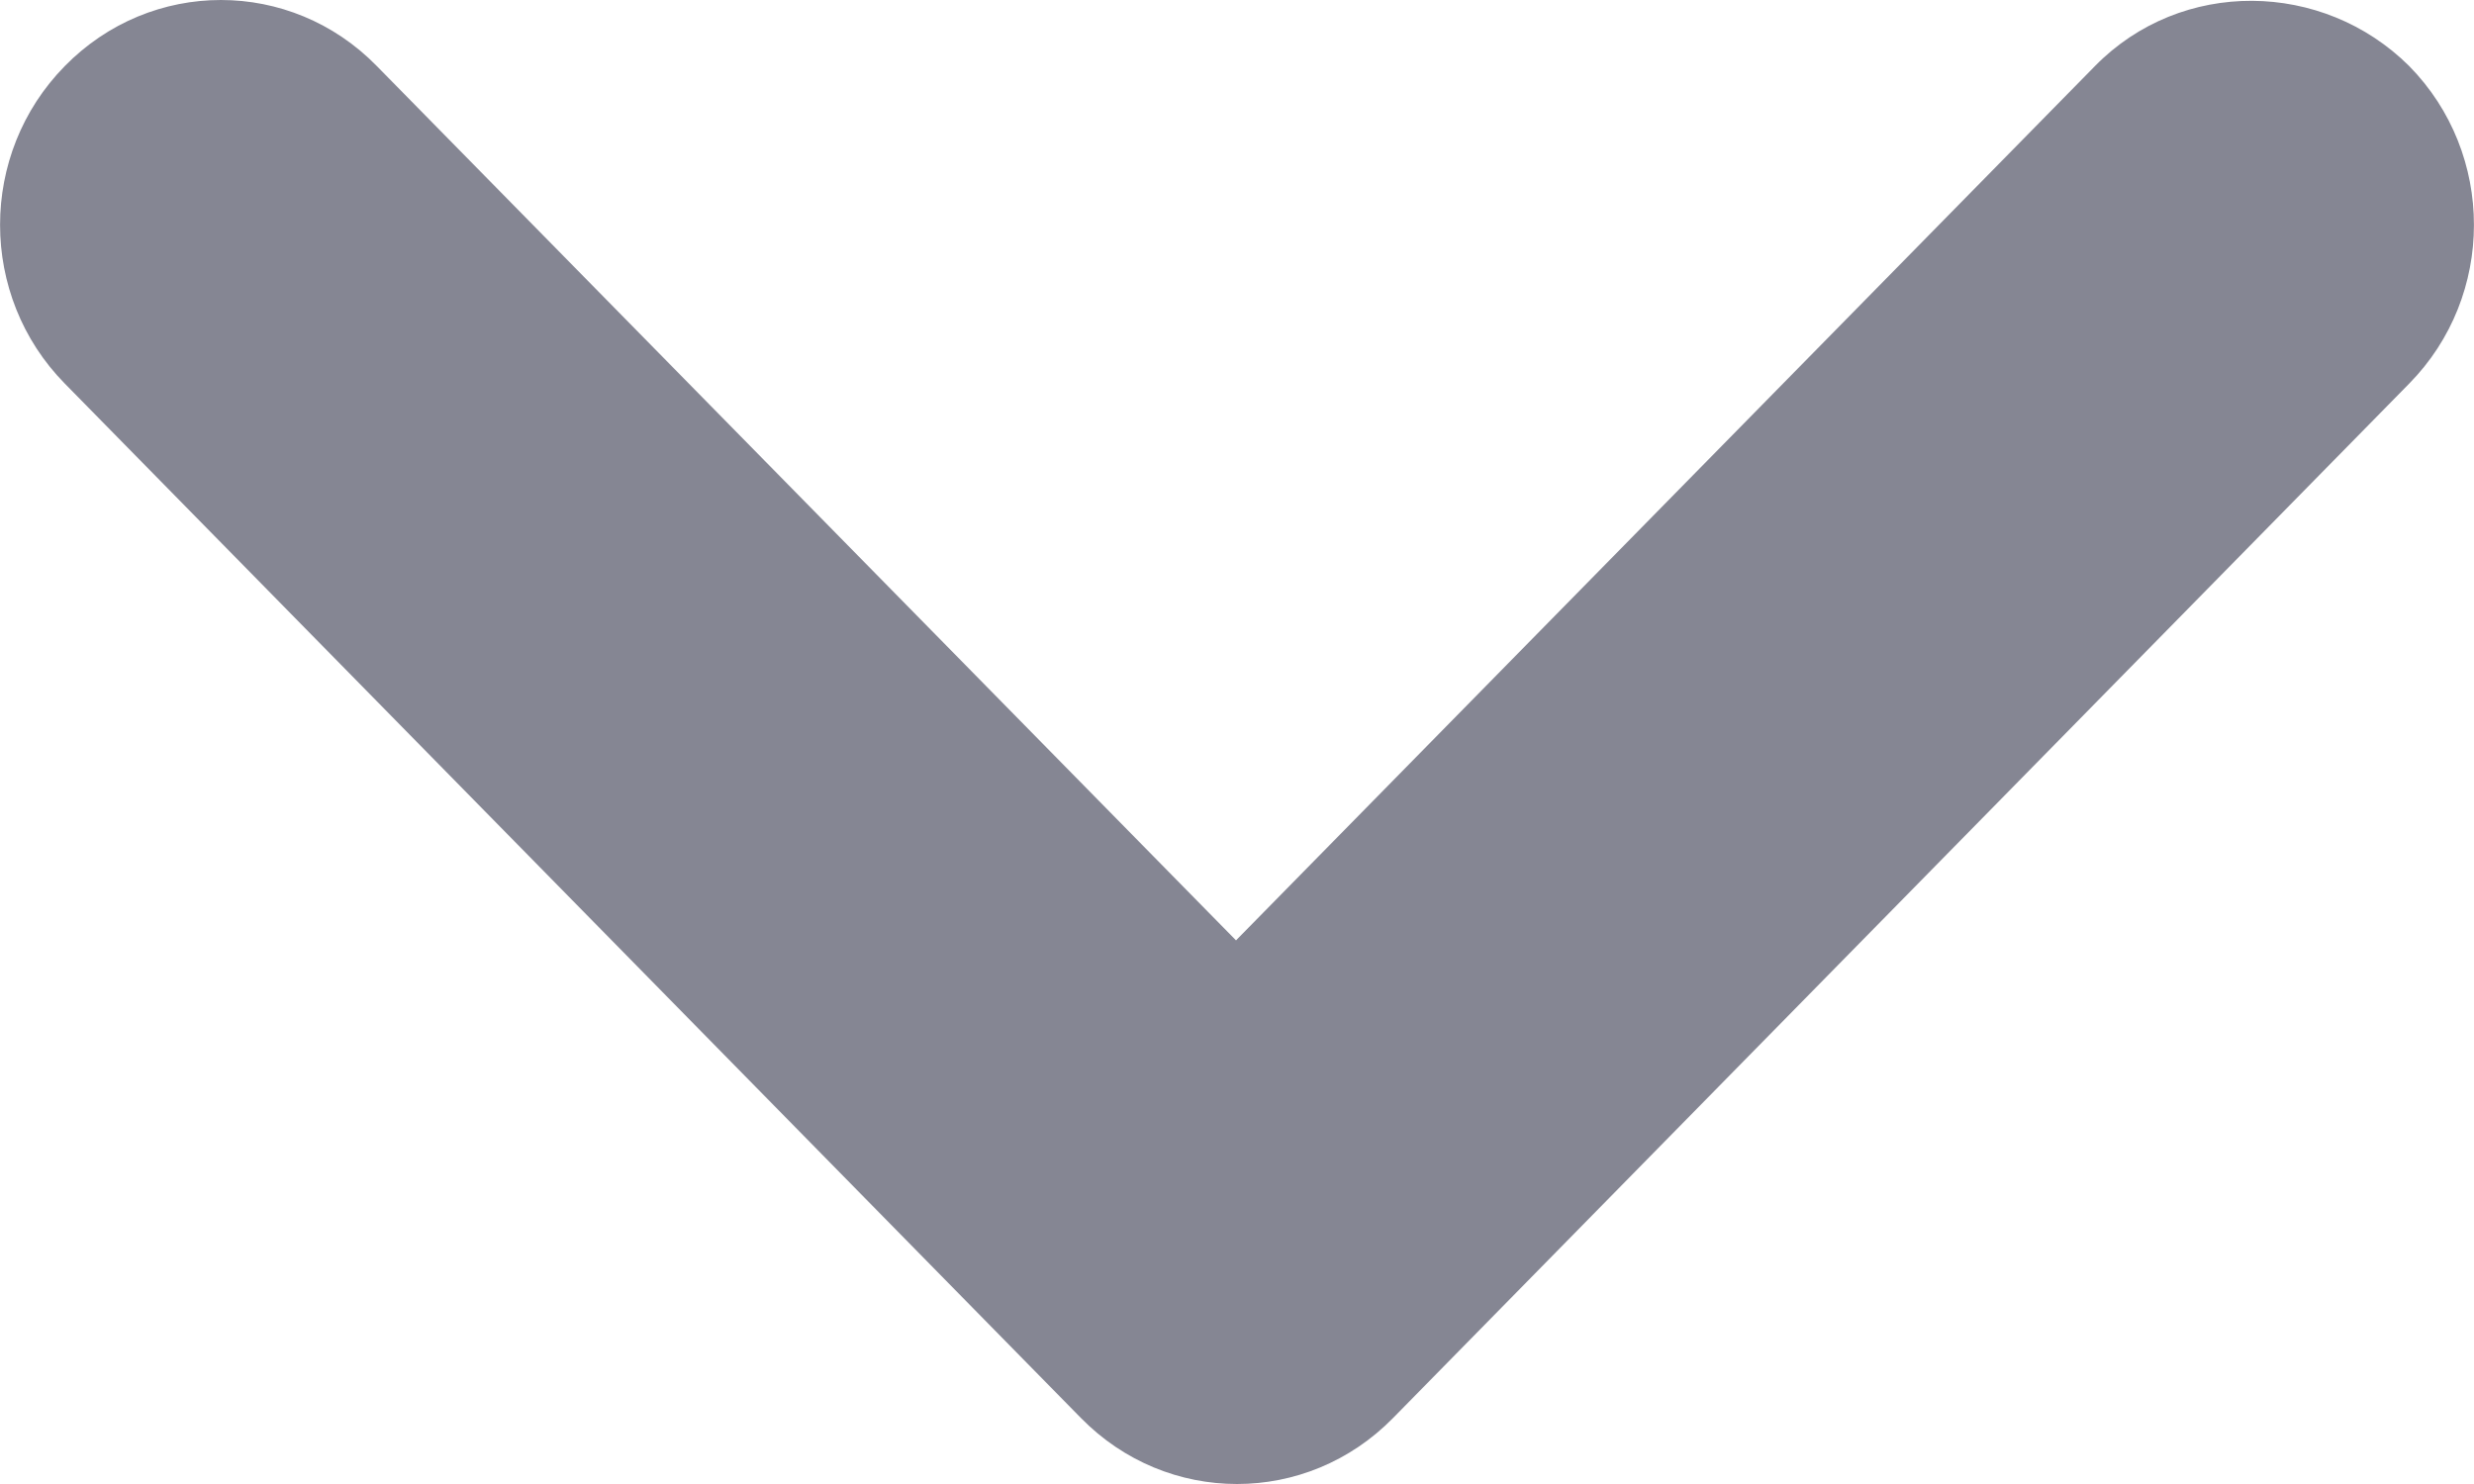
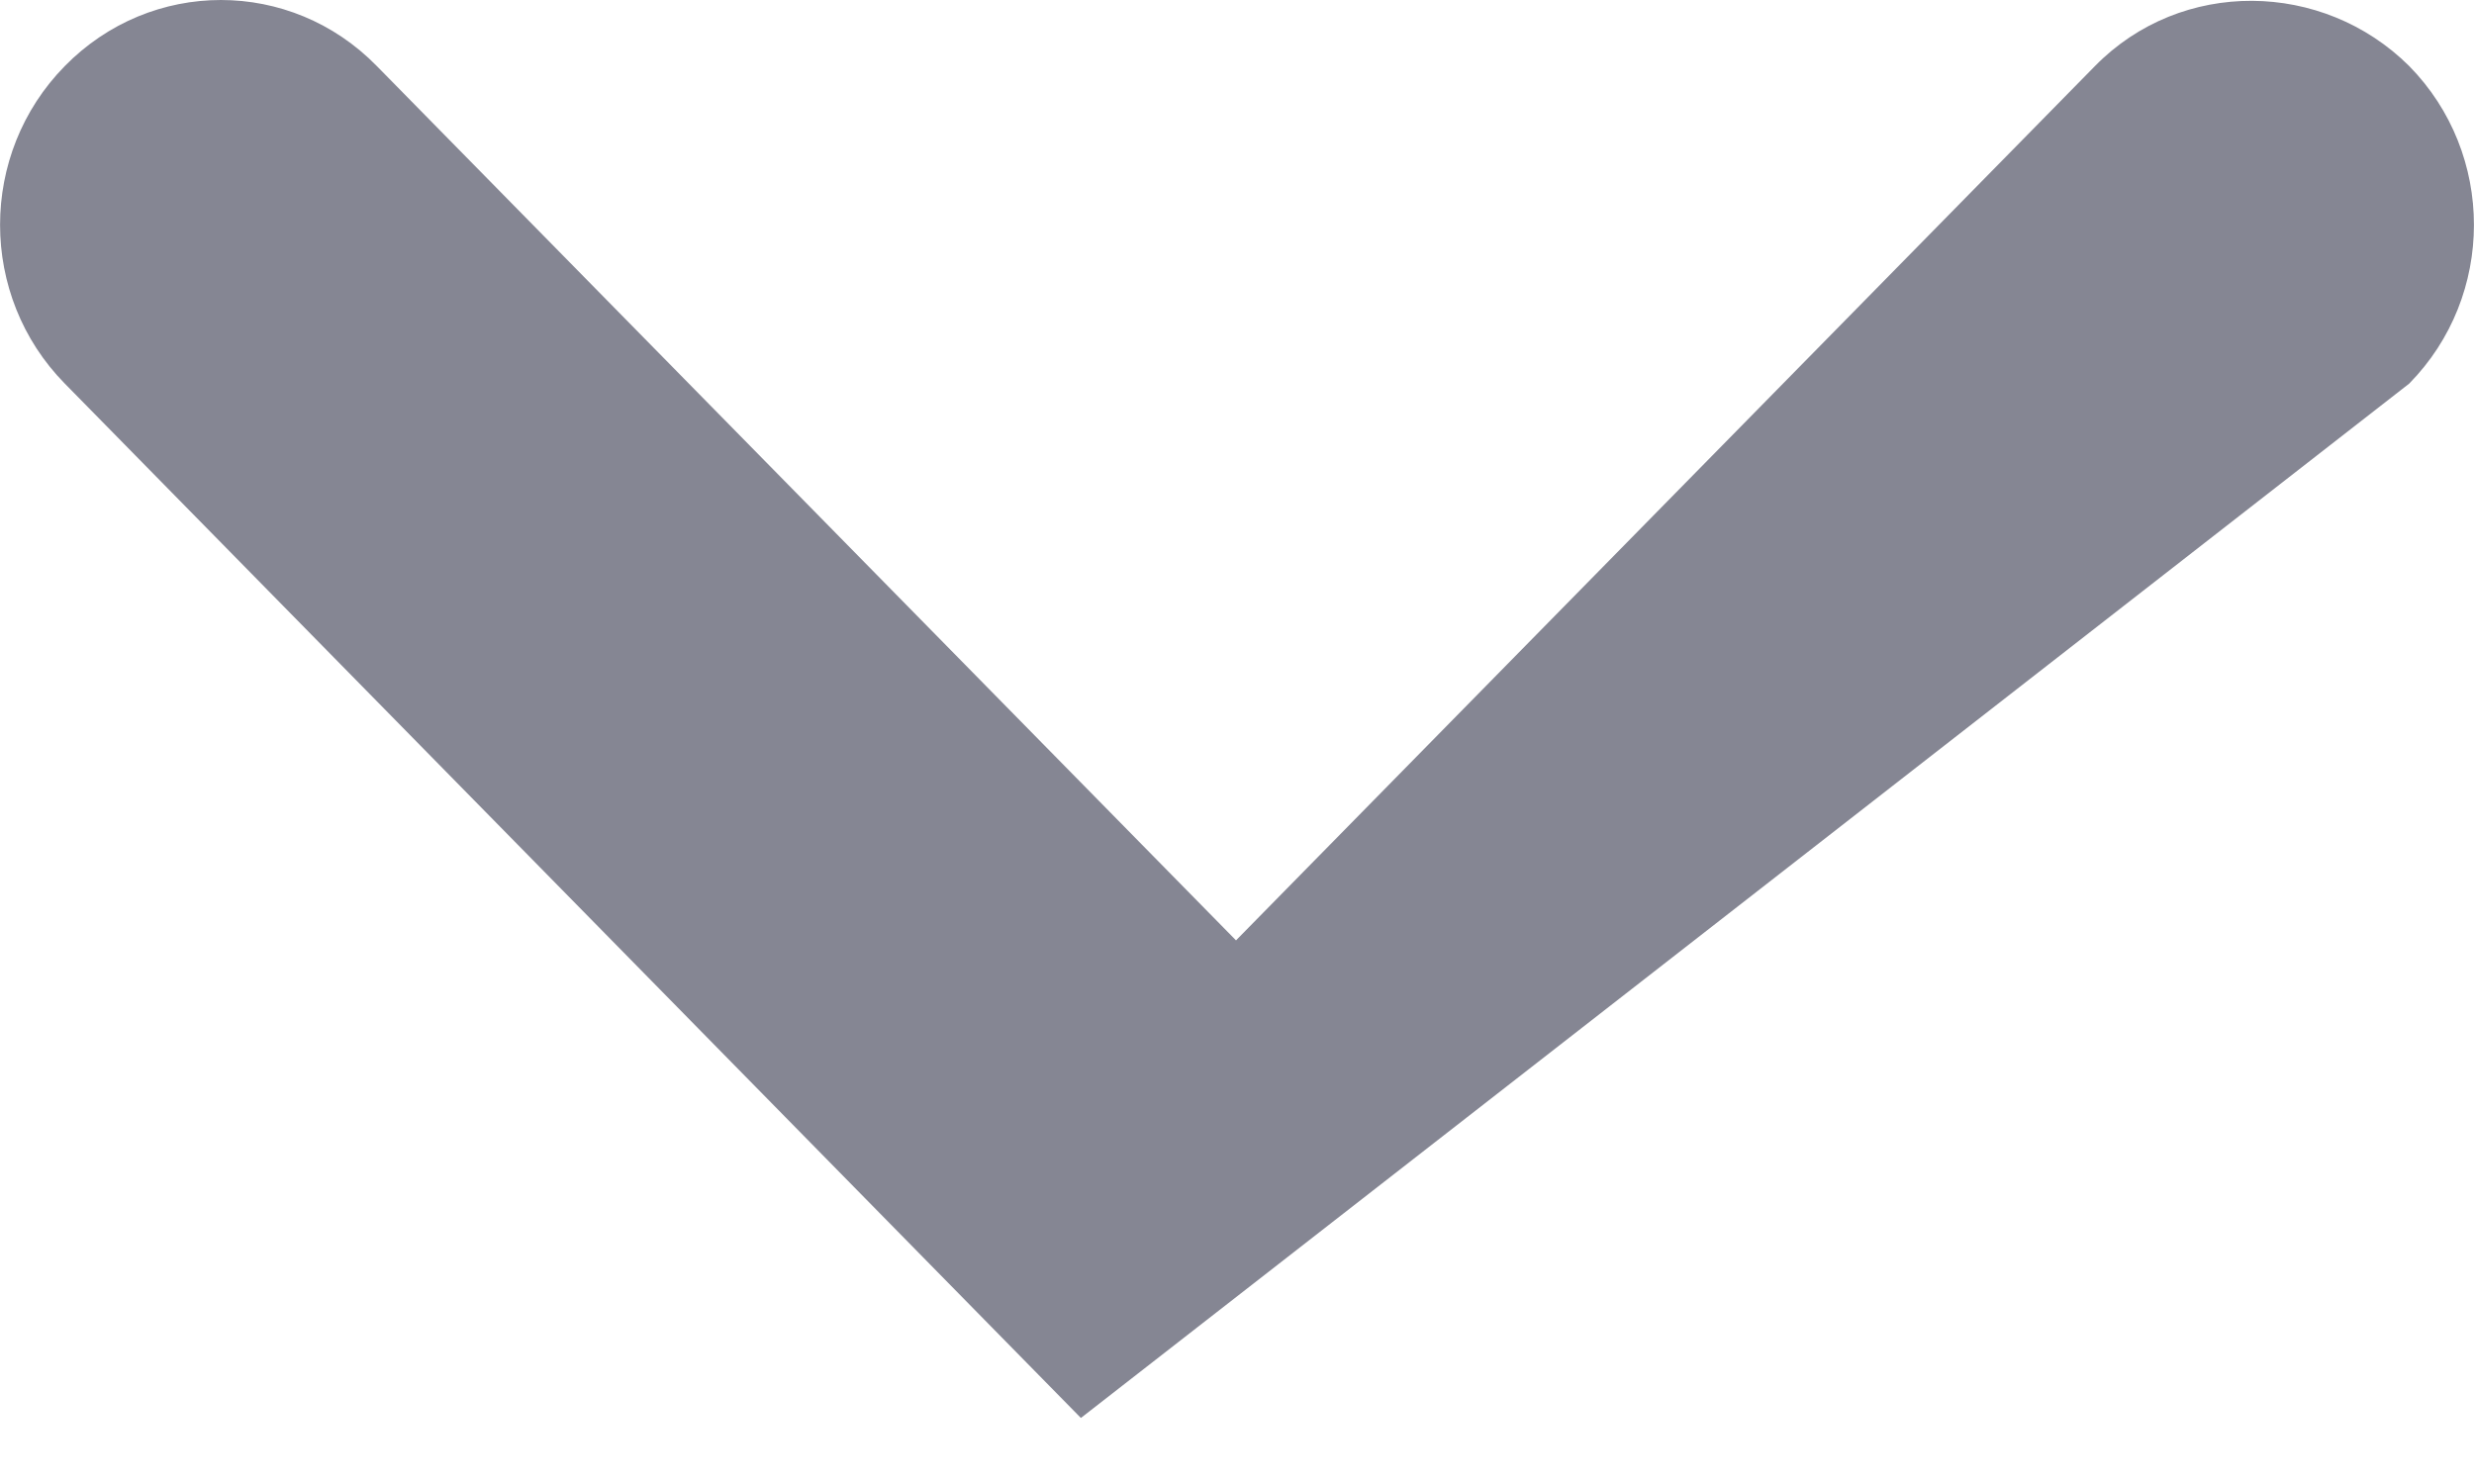
<svg xmlns="http://www.w3.org/2000/svg" width="10" height="6" viewBox="0 0 10 6" fill="none">
-   <path d="M8.468 0.267L4.996 3.802L1.523 0.267C1.175 -0.089 0.611 -0.089 0.262 0.267C-0.087 0.622 -0.087 1.196 0.262 1.551L4.369 5.733C4.718 6.089 5.282 6.089 5.631 5.733L9.738 1.551C10.087 1.196 10.087 0.622 9.738 0.267C9.389 -0.08 8.817 -0.089 8.468 0.267Z" fill="#858693" />
+   <path d="M8.468 0.267L4.996 3.802L1.523 0.267C1.175 -0.089 0.611 -0.089 0.262 0.267C-0.087 0.622 -0.087 1.196 0.262 1.551L4.369 5.733L9.738 1.551C10.087 1.196 10.087 0.622 9.738 0.267C9.389 -0.08 8.817 -0.089 8.468 0.267Z" fill="#858693" />
</svg>